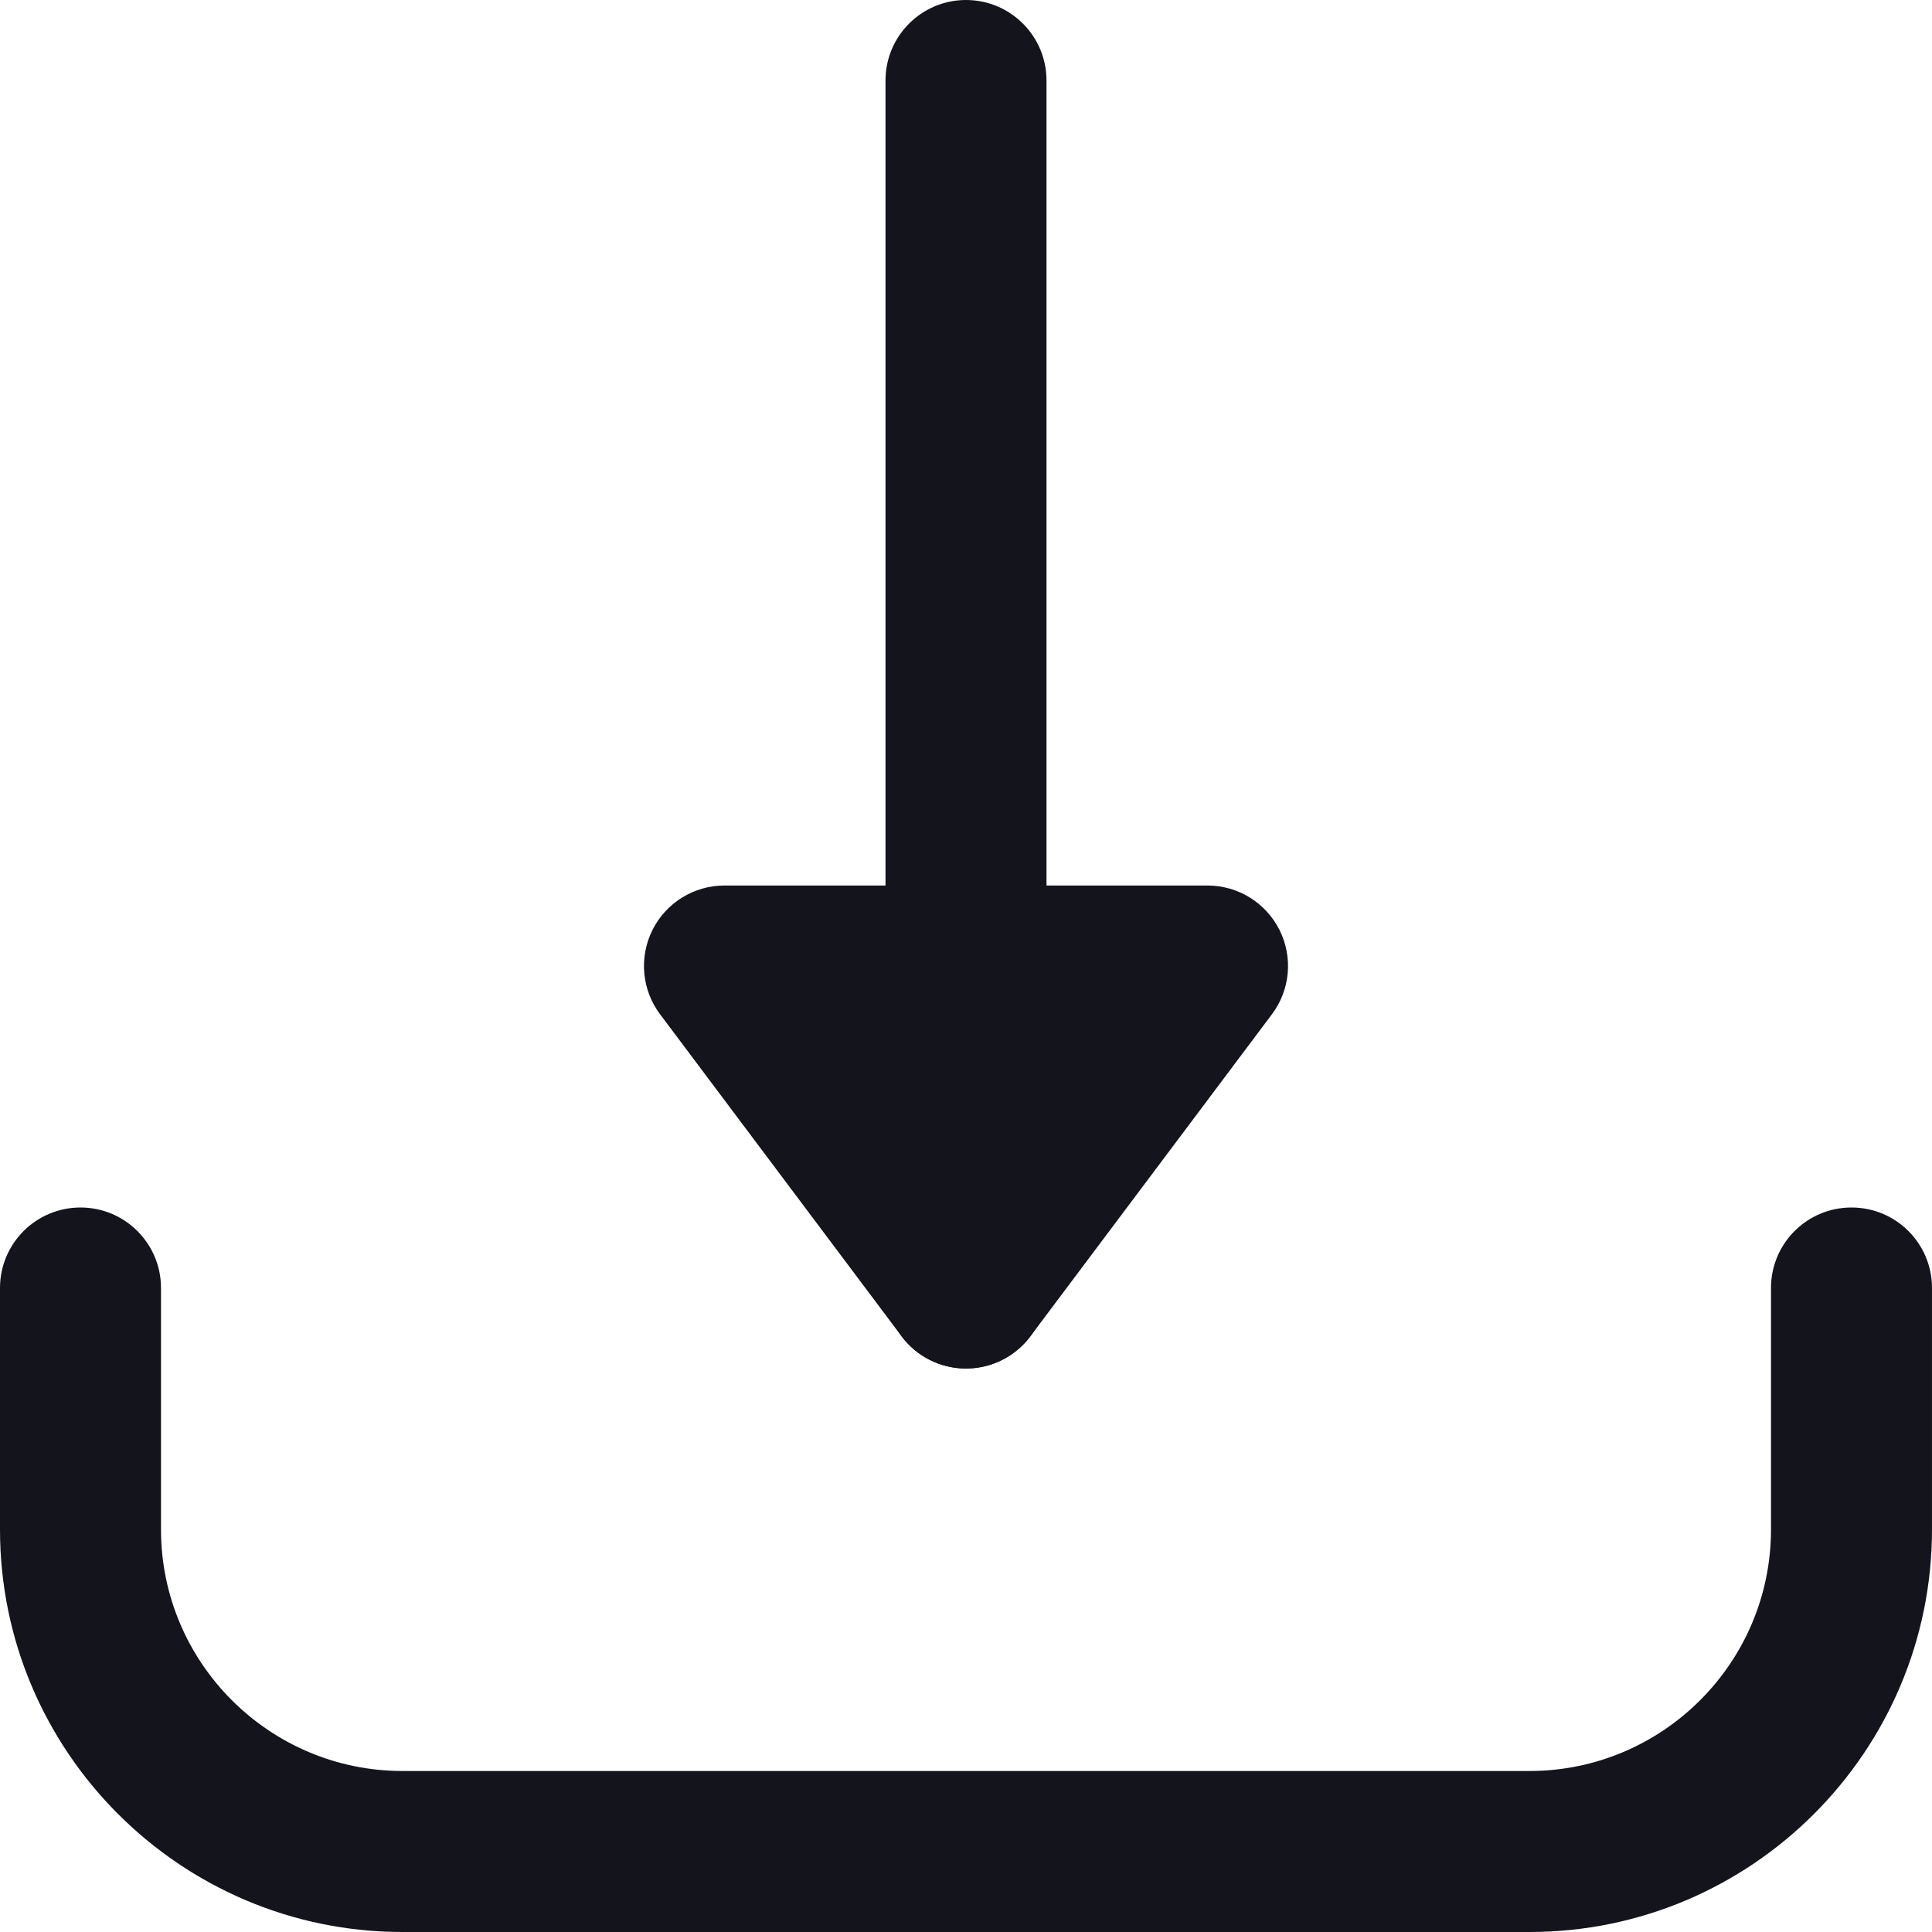
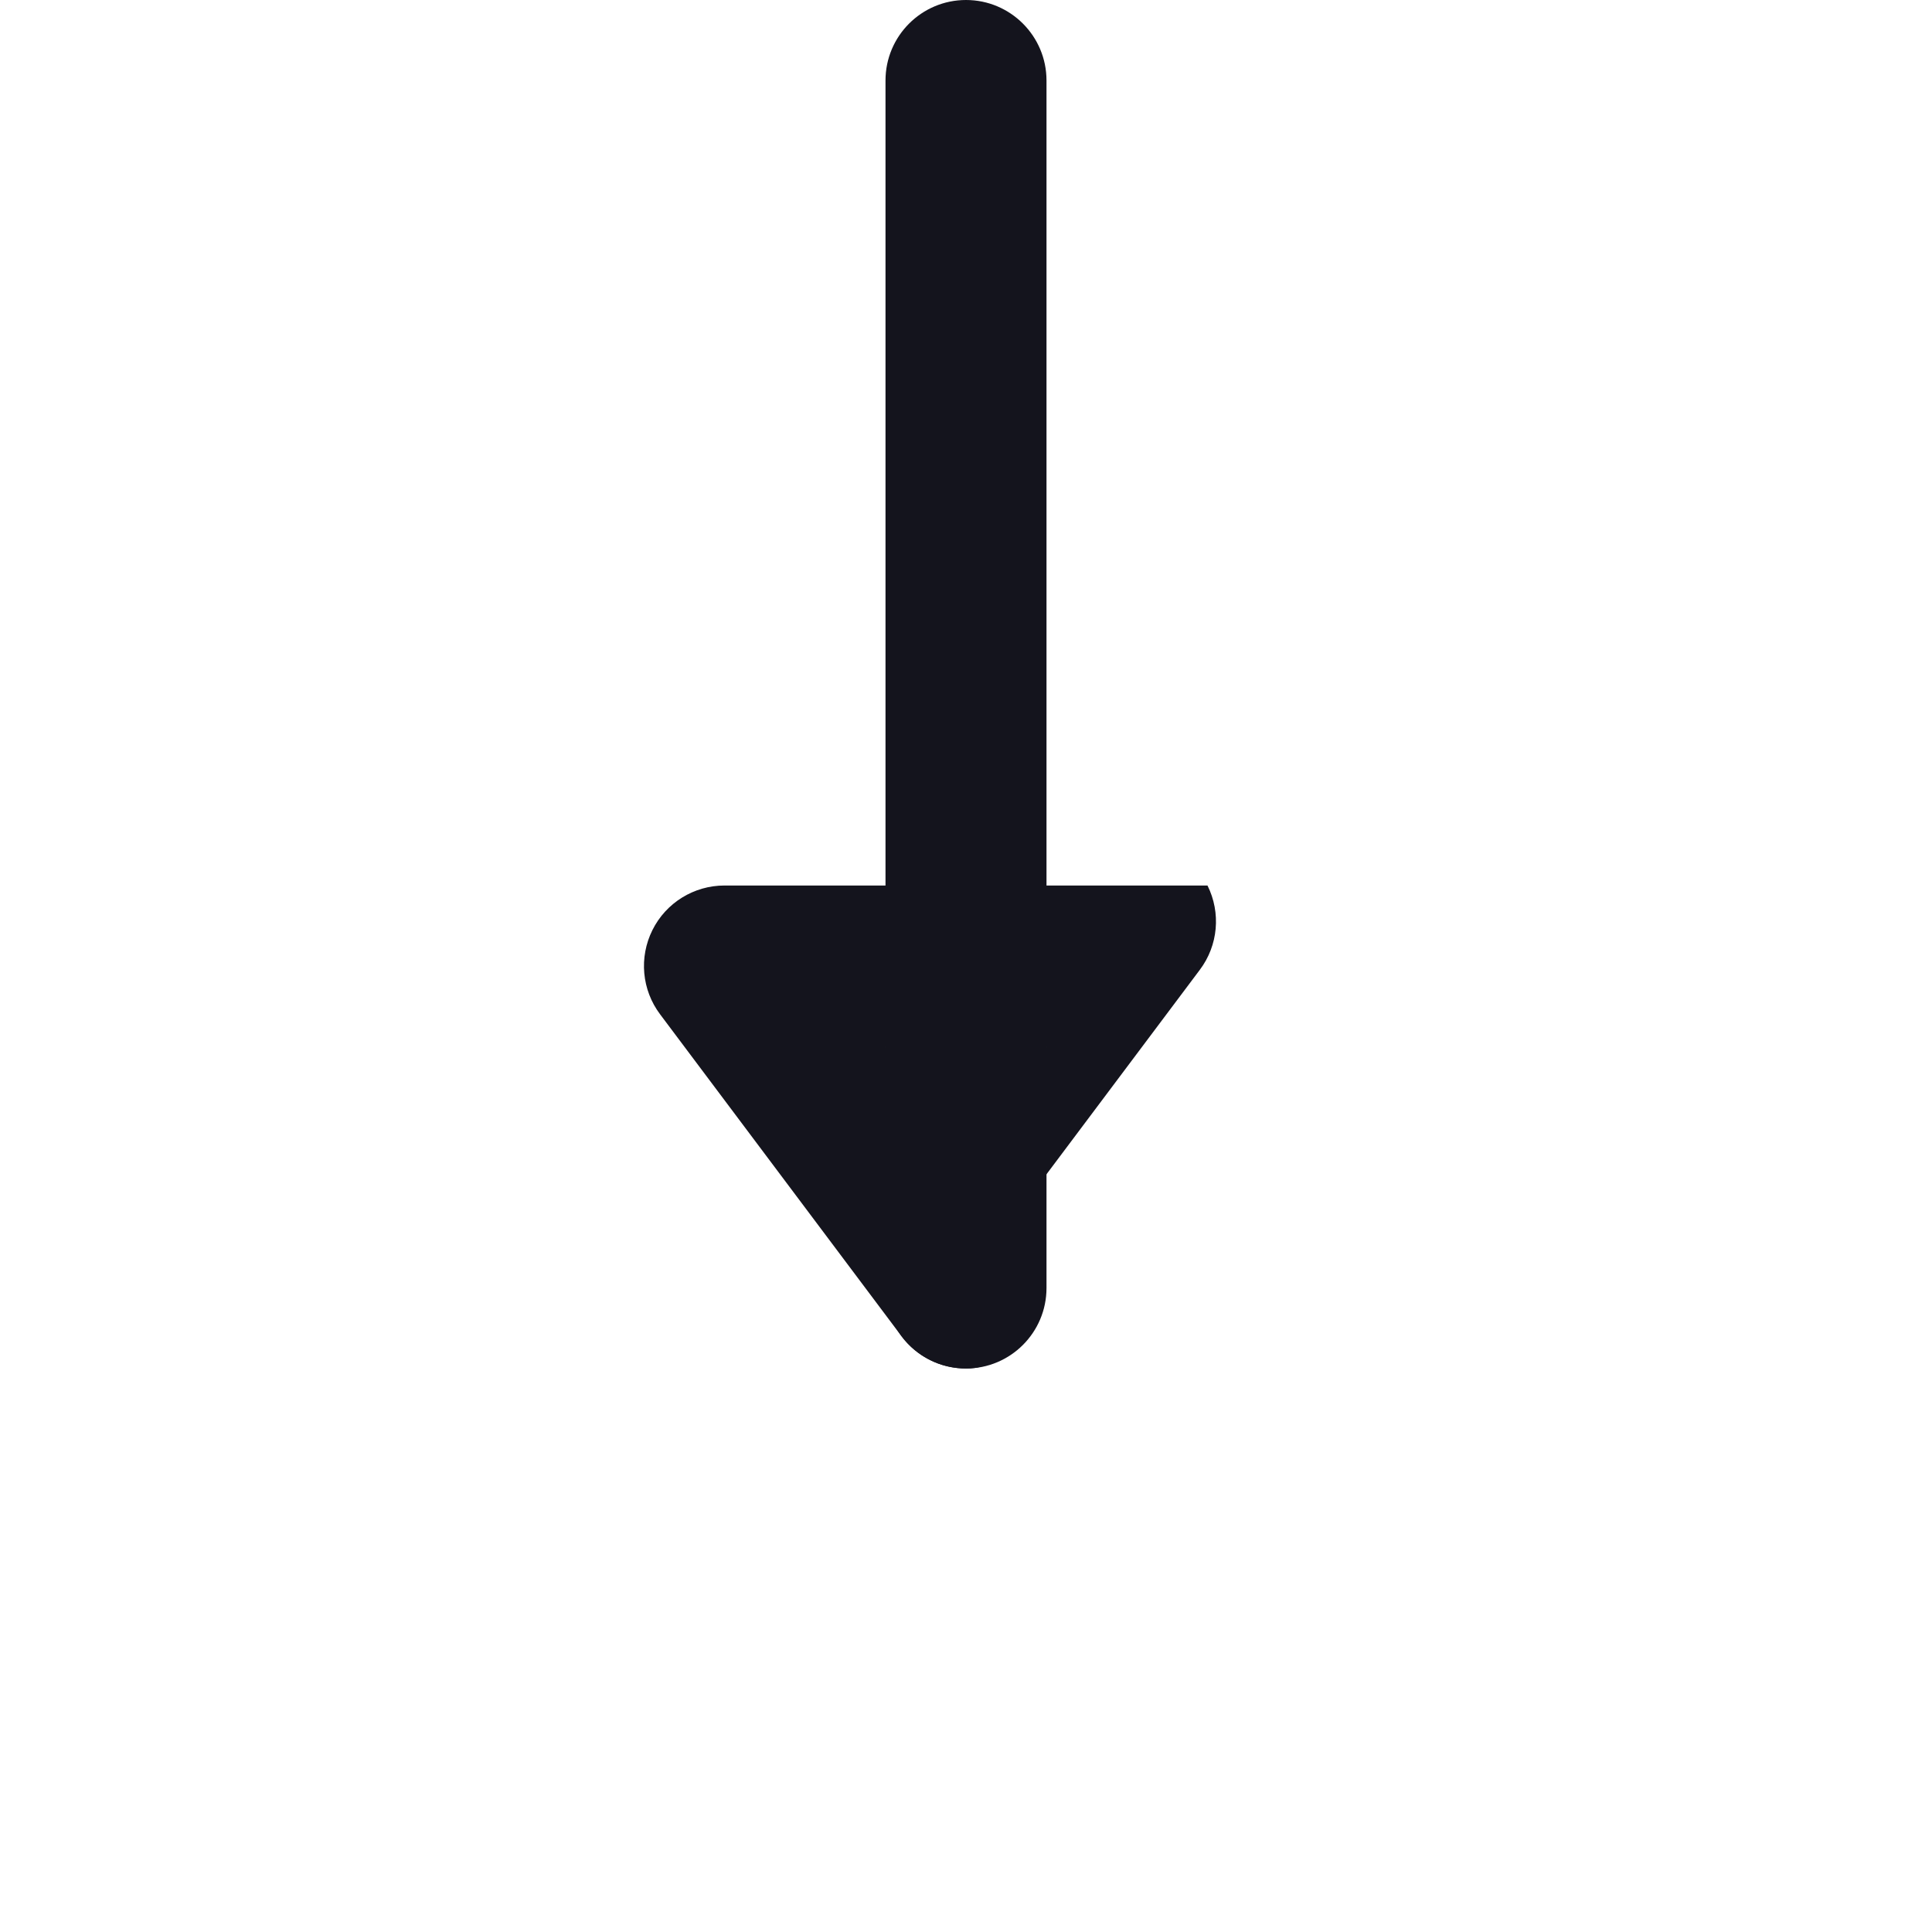
<svg xmlns="http://www.w3.org/2000/svg" version="1.1" width="512" height="512" x="0" y="0" viewBox="0 0 512 512" style="enable-background:new 0 0 512 512" xml:space="preserve" class="">
  <g>
    <g>
      <path style="" d="M256,362.667c-11.776,0-21.333-9.536-21.333-21.333v-320C234.667,9.557,244.224,0,256,0   s21.333,9.557,21.333,21.333v320C277.333,353.131,267.776,362.667,256,362.667z" fill="#14141d" data-original="#1138f7" class="" />
-       <polygon style="" points="320,256 256,341.333 192,256  " fill="#14141d" data-original="#1138f7" class="" />
-       <path style="" d="M256,362.667c-6.72,0-13.035-3.157-17.067-8.533l-64-85.333c-4.864-6.464-5.632-15.104-2.027-22.336   s11.008-11.797,19.093-11.797h128c8.085,0,15.467,4.565,19.093,11.797c3.605,7.232,2.837,15.872-2.027,22.336l-64,85.333   C269.035,359.509,262.72,362.667,256,362.667z M234.667,277.333L256,305.771l21.333-28.437H234.667z" fill="#14141d" data-original="#1138f7" class="" />
-       <path style="" d="M405.333,512H106.667C47.851,512,0,464.149,0,405.333v-64C0,329.536,9.557,320,21.333,320   s21.333,9.536,21.333,21.333v64c0,35.285,28.715,64,64,64h298.667c35.285,0,64-28.715,64-64v-64   c0-11.797,9.536-21.333,21.333-21.333c11.797,0,21.333,9.536,21.333,21.333v64C512,464.149,464.149,512,405.333,512z" fill="#14141d" data-original="#1138f7" class="" />
+       <path style="" d="M256,362.667c-6.72,0-13.035-3.157-17.067-8.533l-64-85.333c-4.864-6.464-5.632-15.104-2.027-22.336   s11.008-11.797,19.093-11.797h128c3.605,7.232,2.837,15.872-2.027,22.336l-64,85.333   C269.035,359.509,262.72,362.667,256,362.667z M234.667,277.333L256,305.771l21.333-28.437H234.667z" fill="#14141d" data-original="#1138f7" class="" />
    </g>
    <g>
</g>
    <g>
</g>
    <g>
</g>
    <g>
</g>
    <g>
</g>
    <g>
</g>
    <g>
</g>
    <g>
</g>
    <g>
</g>
    <g>
</g>
    <g>
</g>
    <g>
</g>
    <g>
</g>
    <g>
</g>
    <g>
</g>
  </g>
</svg>